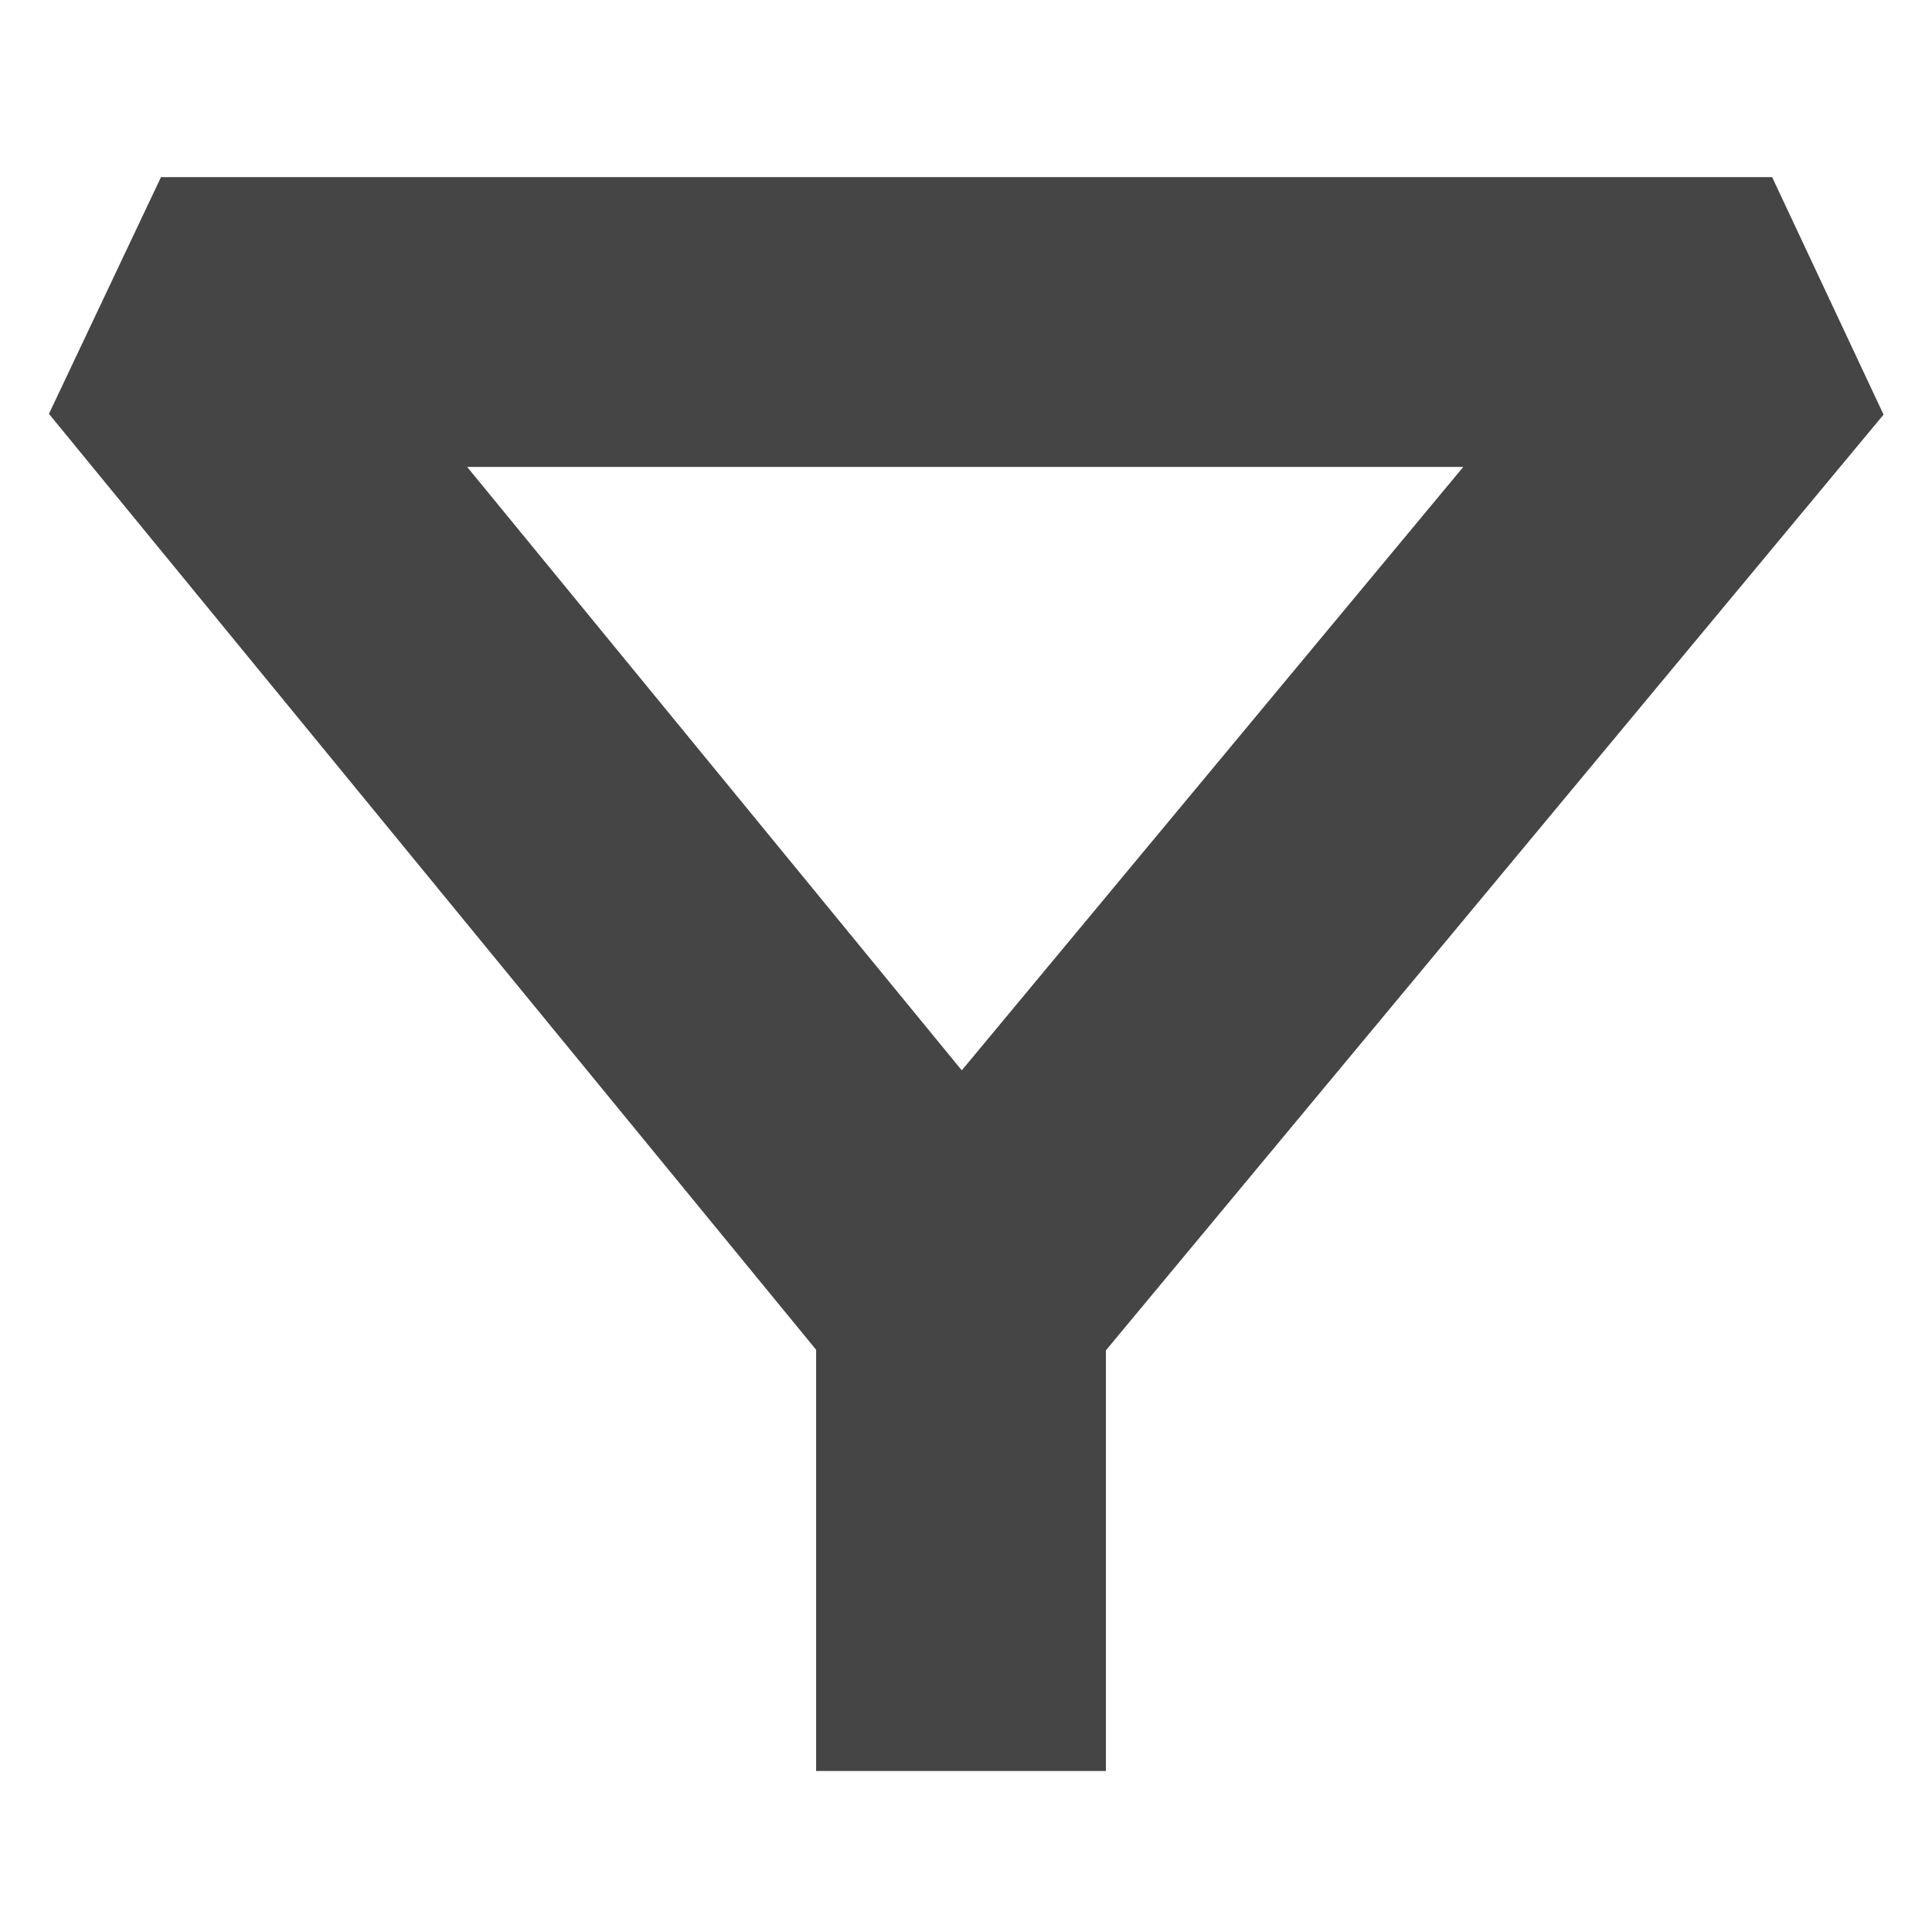
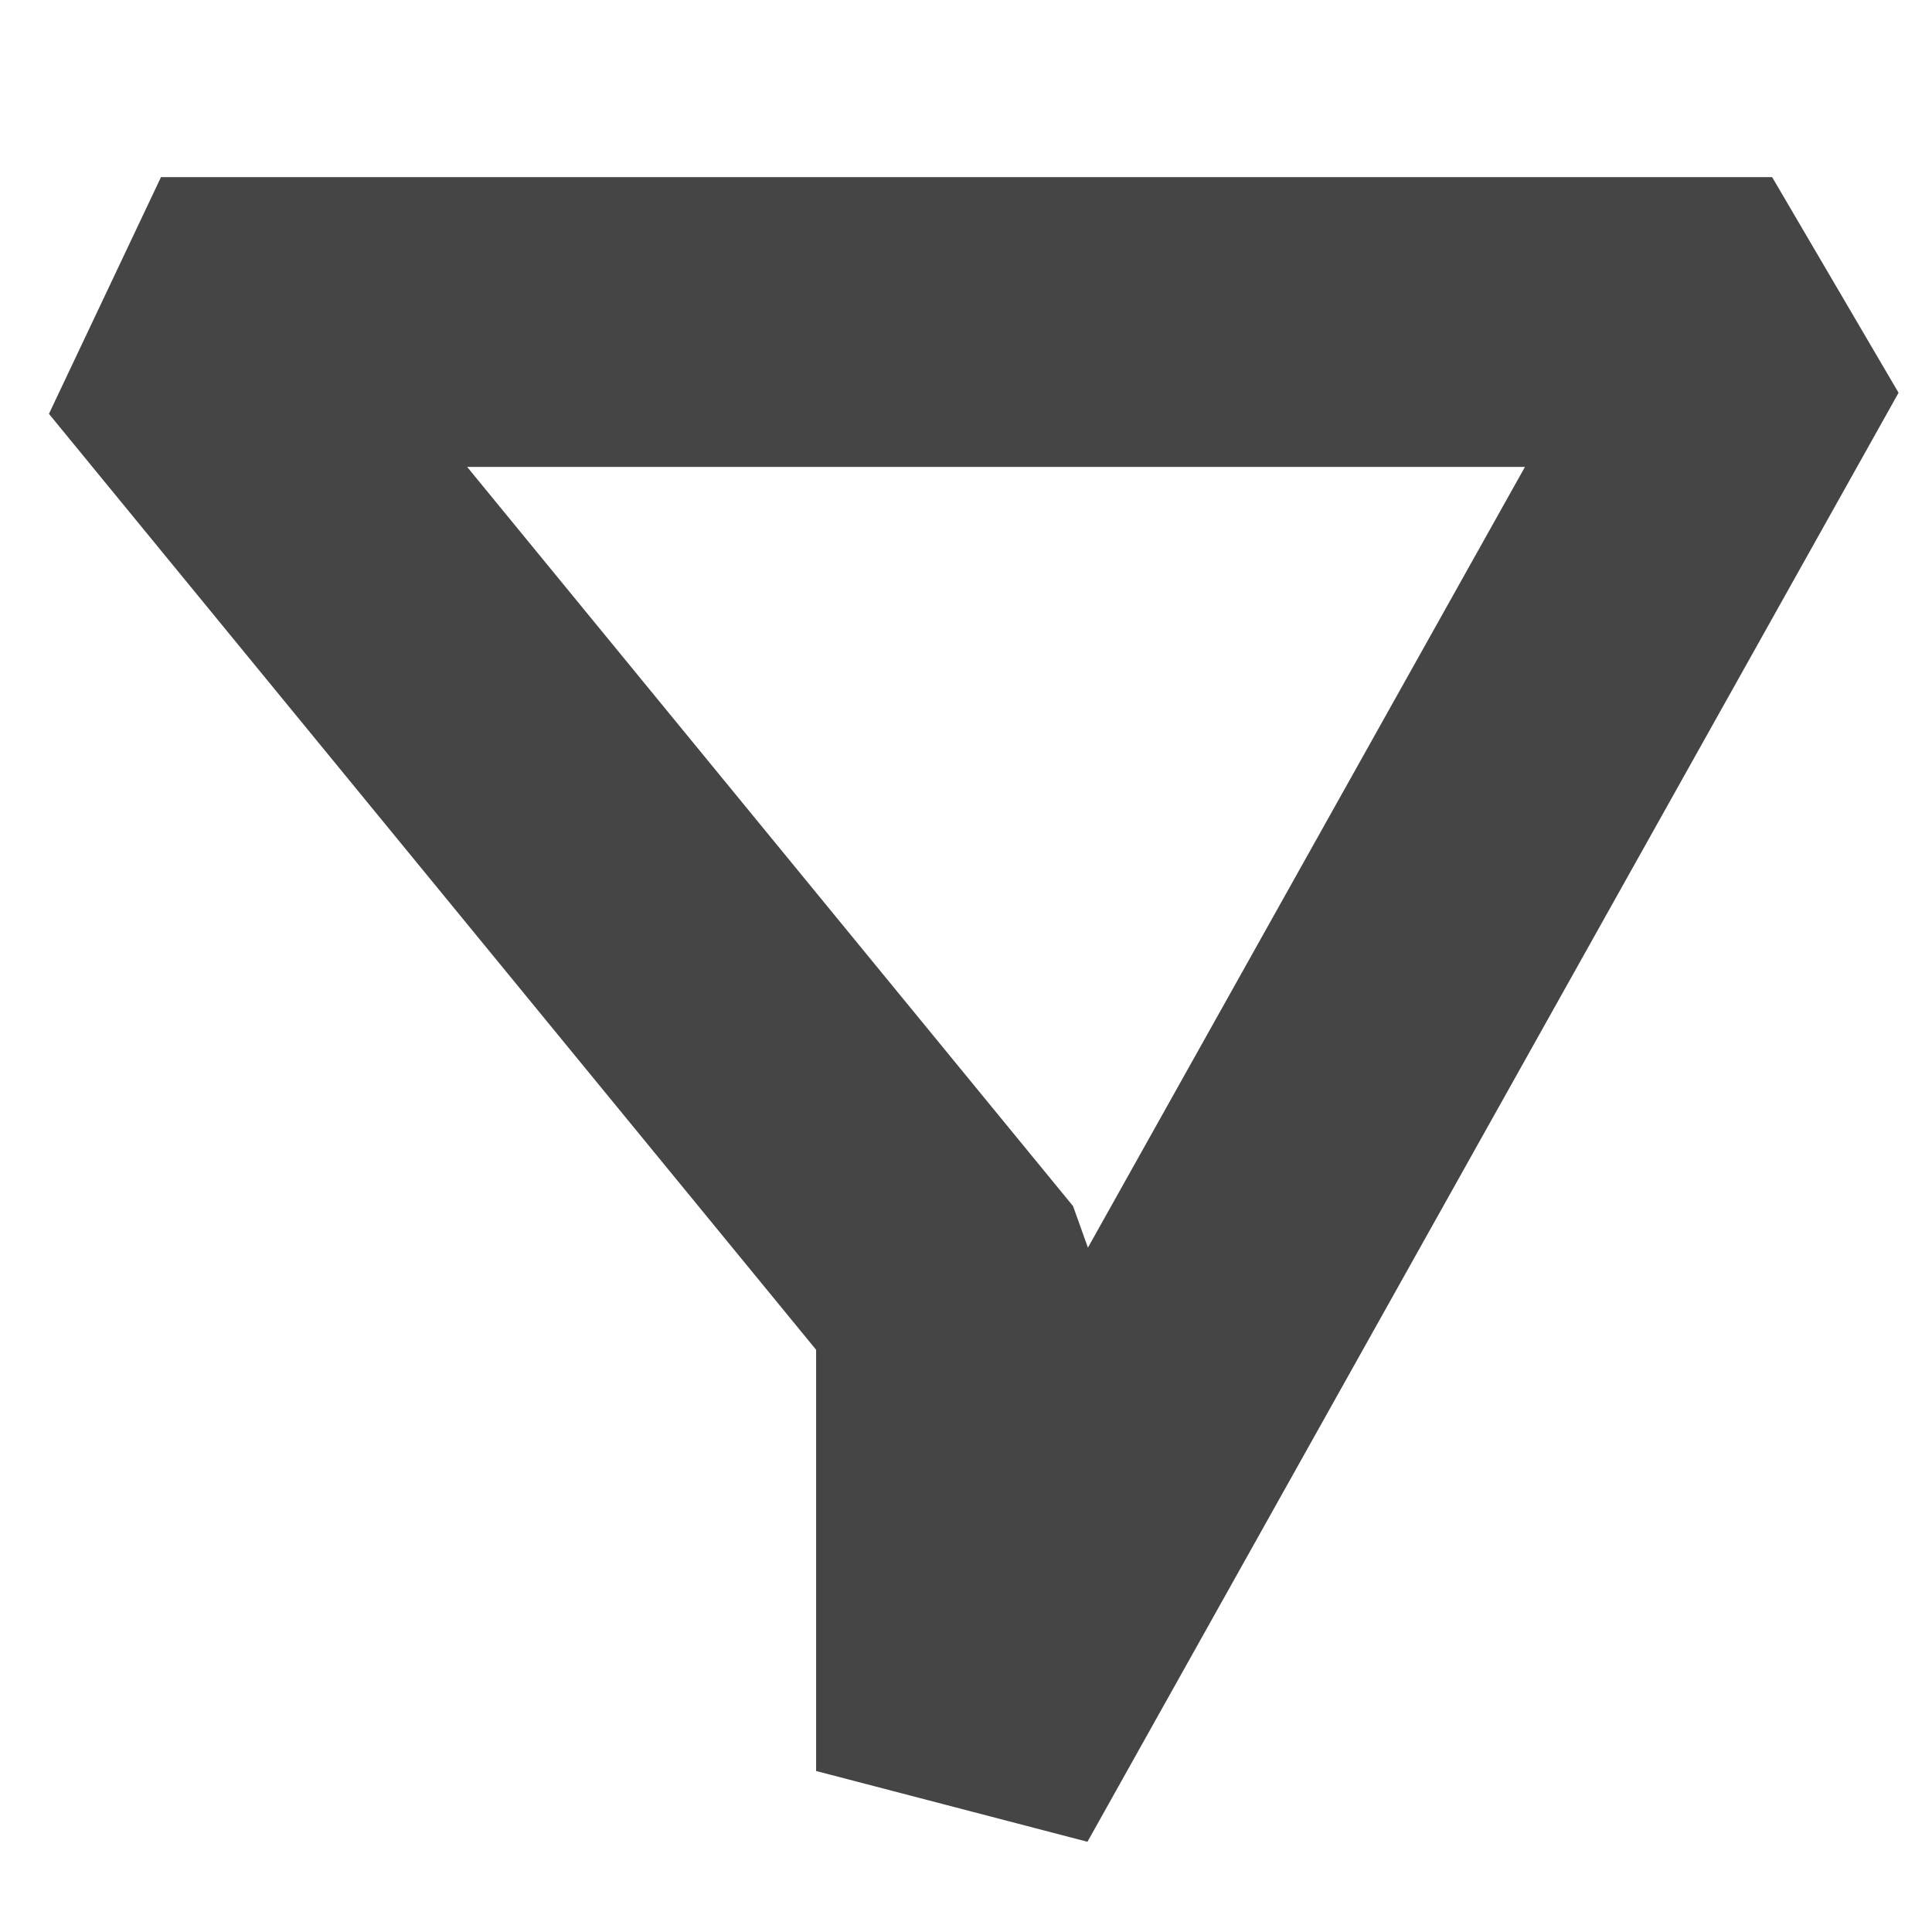
<svg xmlns="http://www.w3.org/2000/svg" width="13" height="13" viewBox="0 0 12 10" fill="none">
-   <path d="M1 1L5.969 7.062V10V7.062L11.007 1H1Z" stroke="#454545" stroke-width="1.8" stroke-linecap="square" stroke-linejoin="bevel" />
+   <path d="M1 1L5.969 7.062V10L11.007 1H1Z" stroke="#454545" stroke-width="1.8" stroke-linecap="square" stroke-linejoin="bevel" />
</svg>